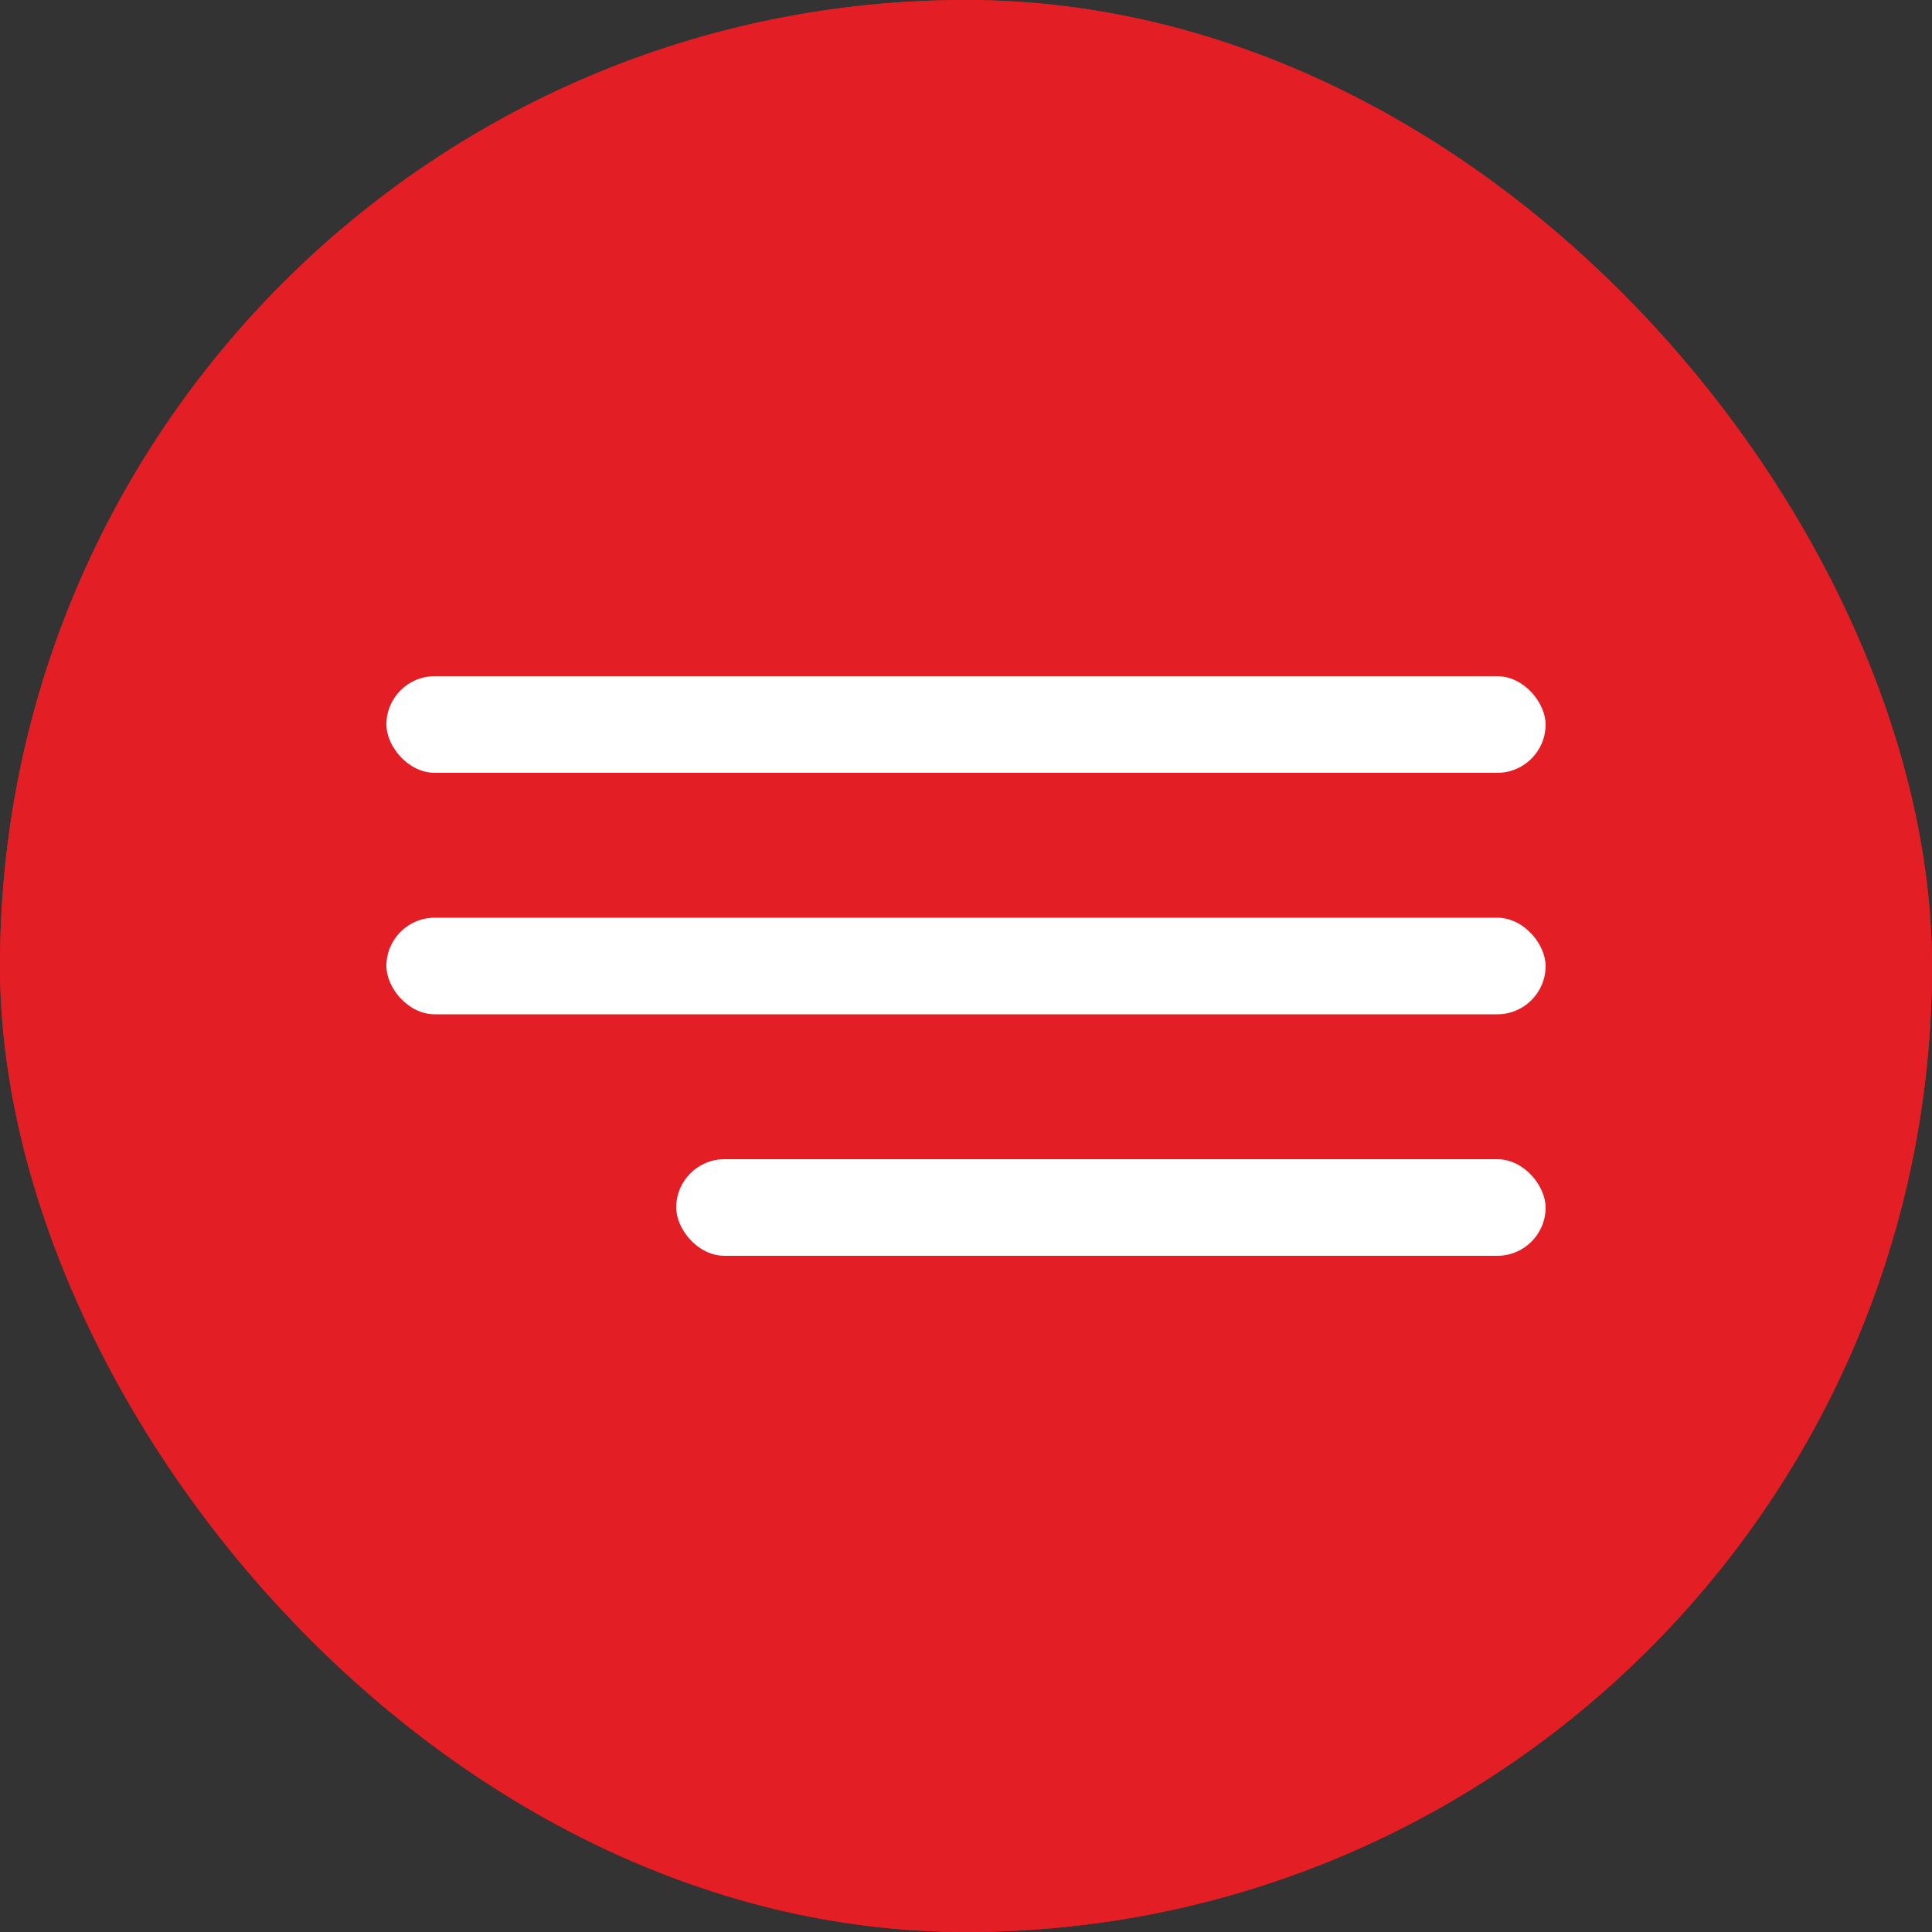
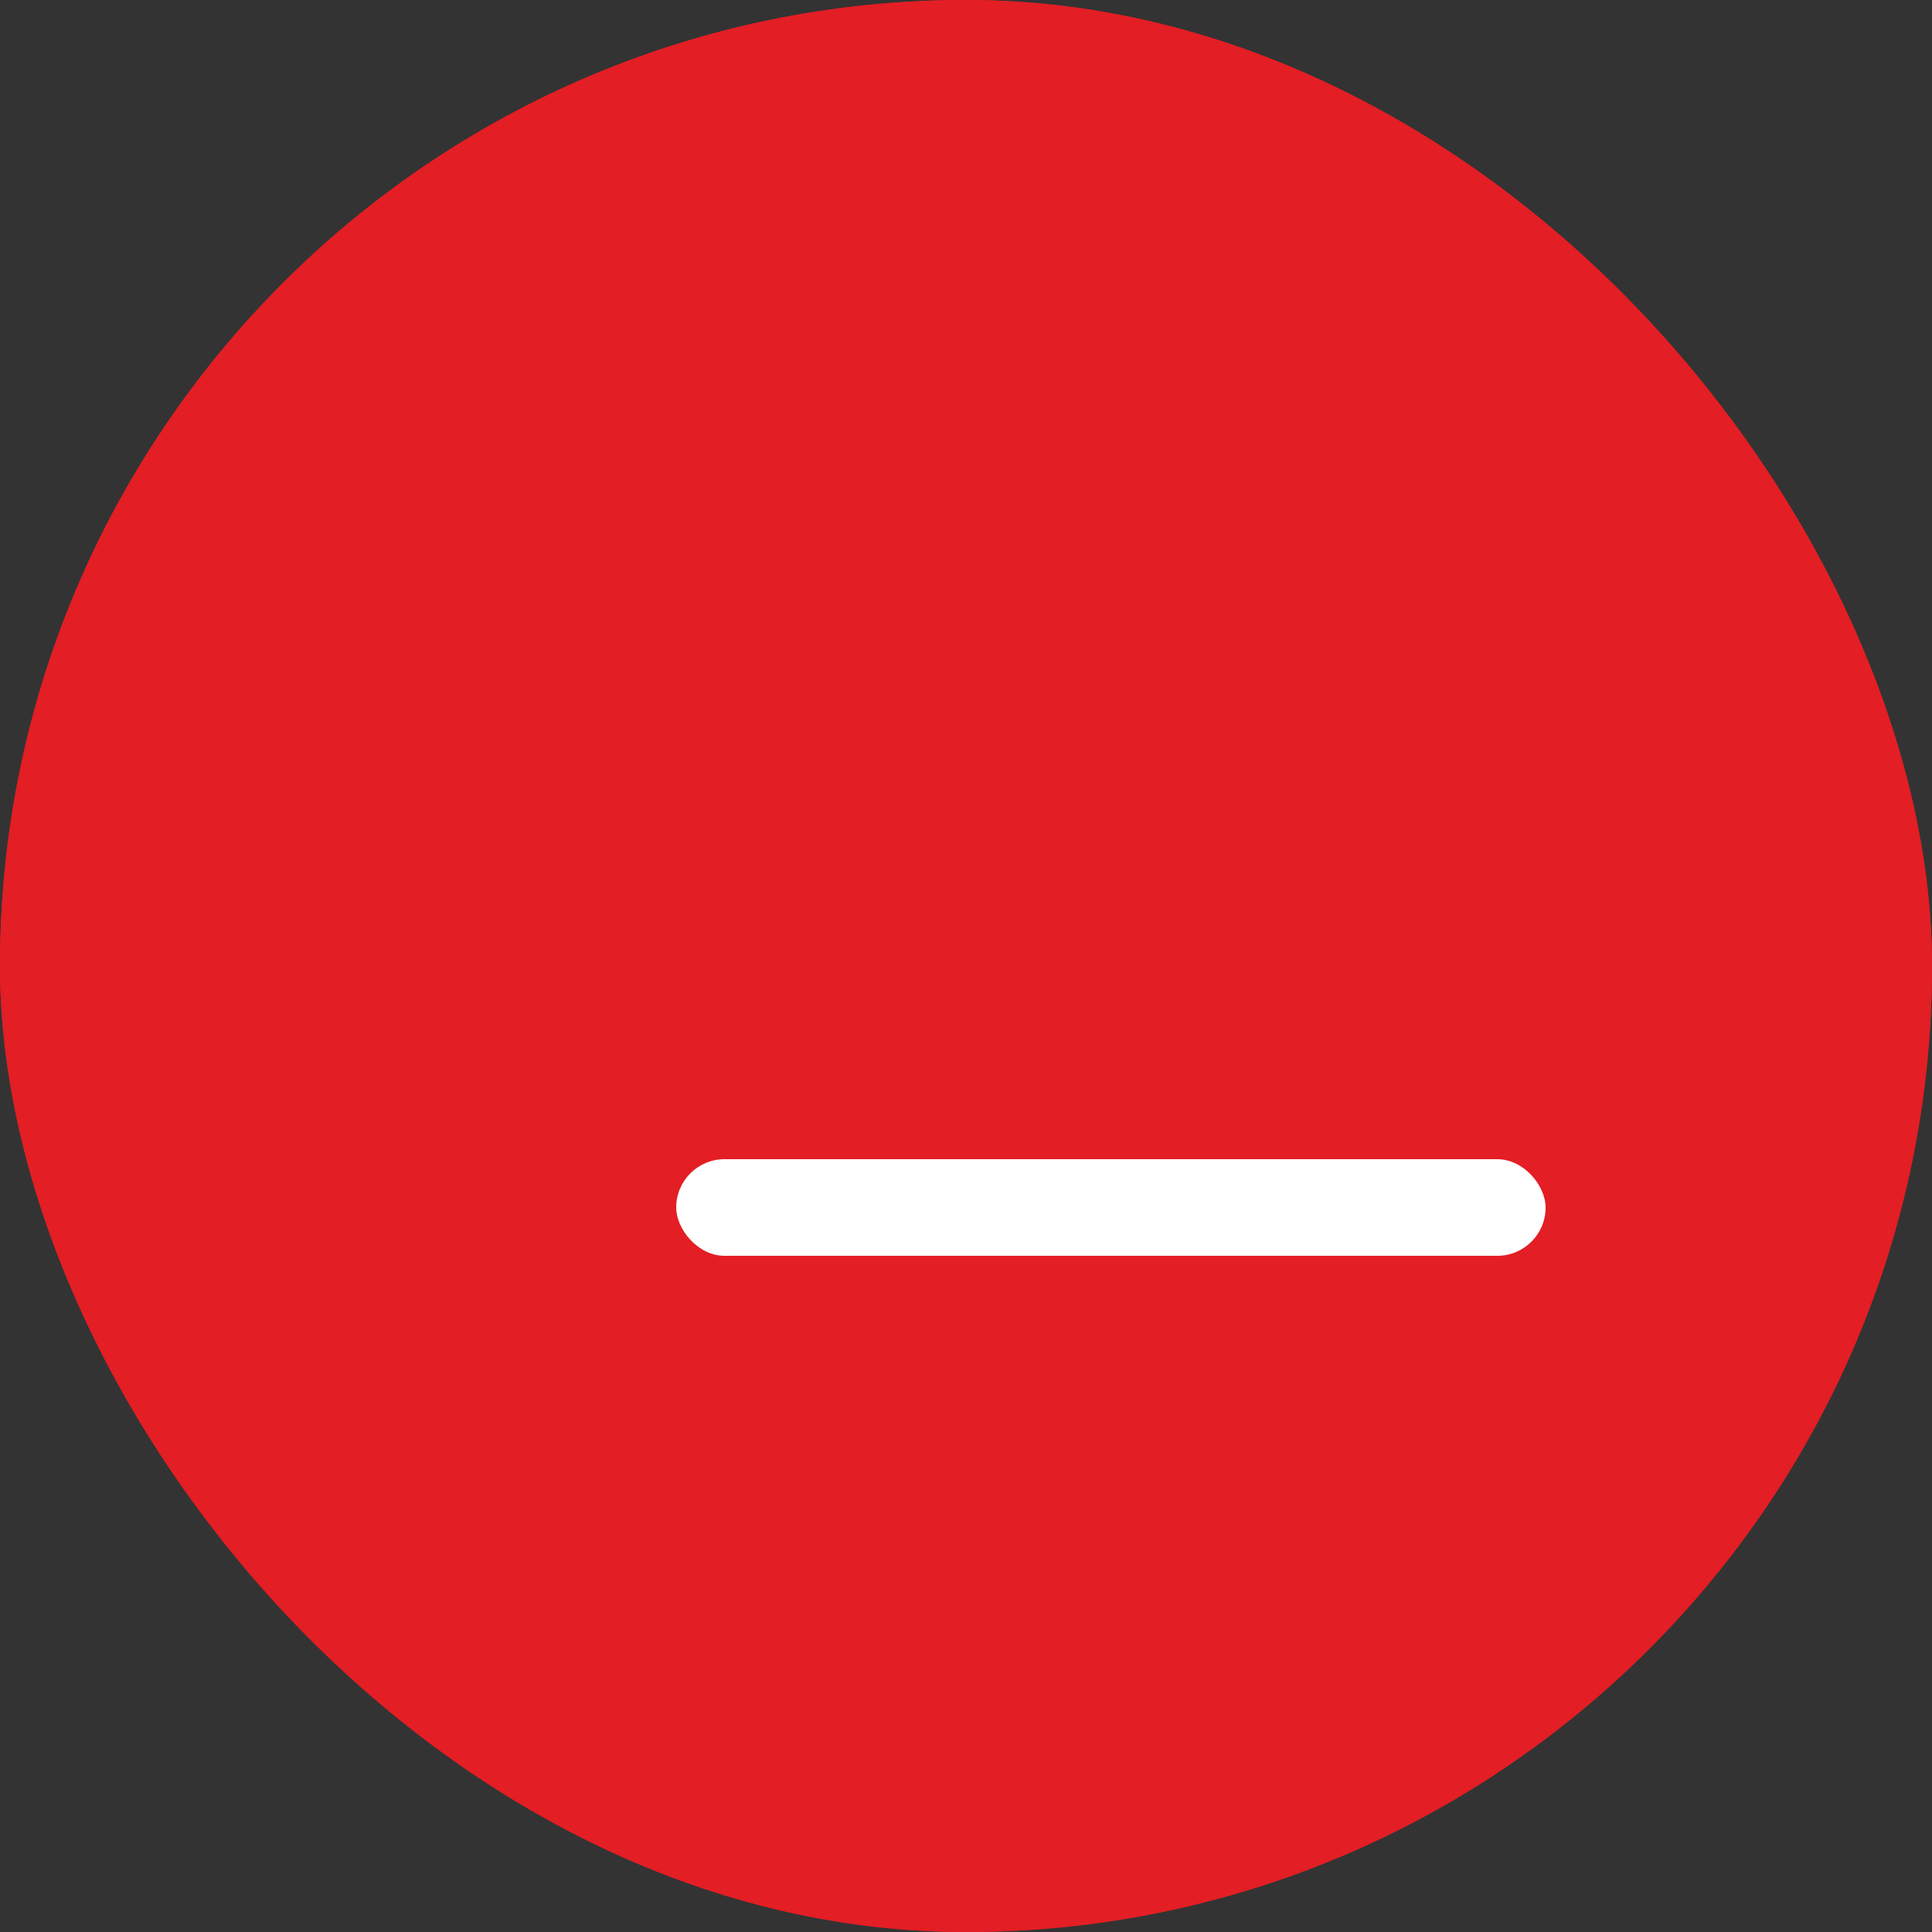
<svg xmlns="http://www.w3.org/2000/svg" width="40" height="40" viewBox="0 0 40 40" fill="none">
  <rect x="0" y="0" width="40" height="40" fill="#333333" stroke="none" />
  <rect width="40" height="40" rx="20" fill="#E31E24" />
  <rect width="40" height="40" rx="20" fill="#E31E24" />
-   <rect x="8" y="14" width="24" height="2" rx="1" fill="white" />
-   <rect x="8" y="19" width="24" height="2" rx="1" fill="white" />
  <rect x="14" y="24" width="18" height="2" rx="1" fill="white" />
</svg>